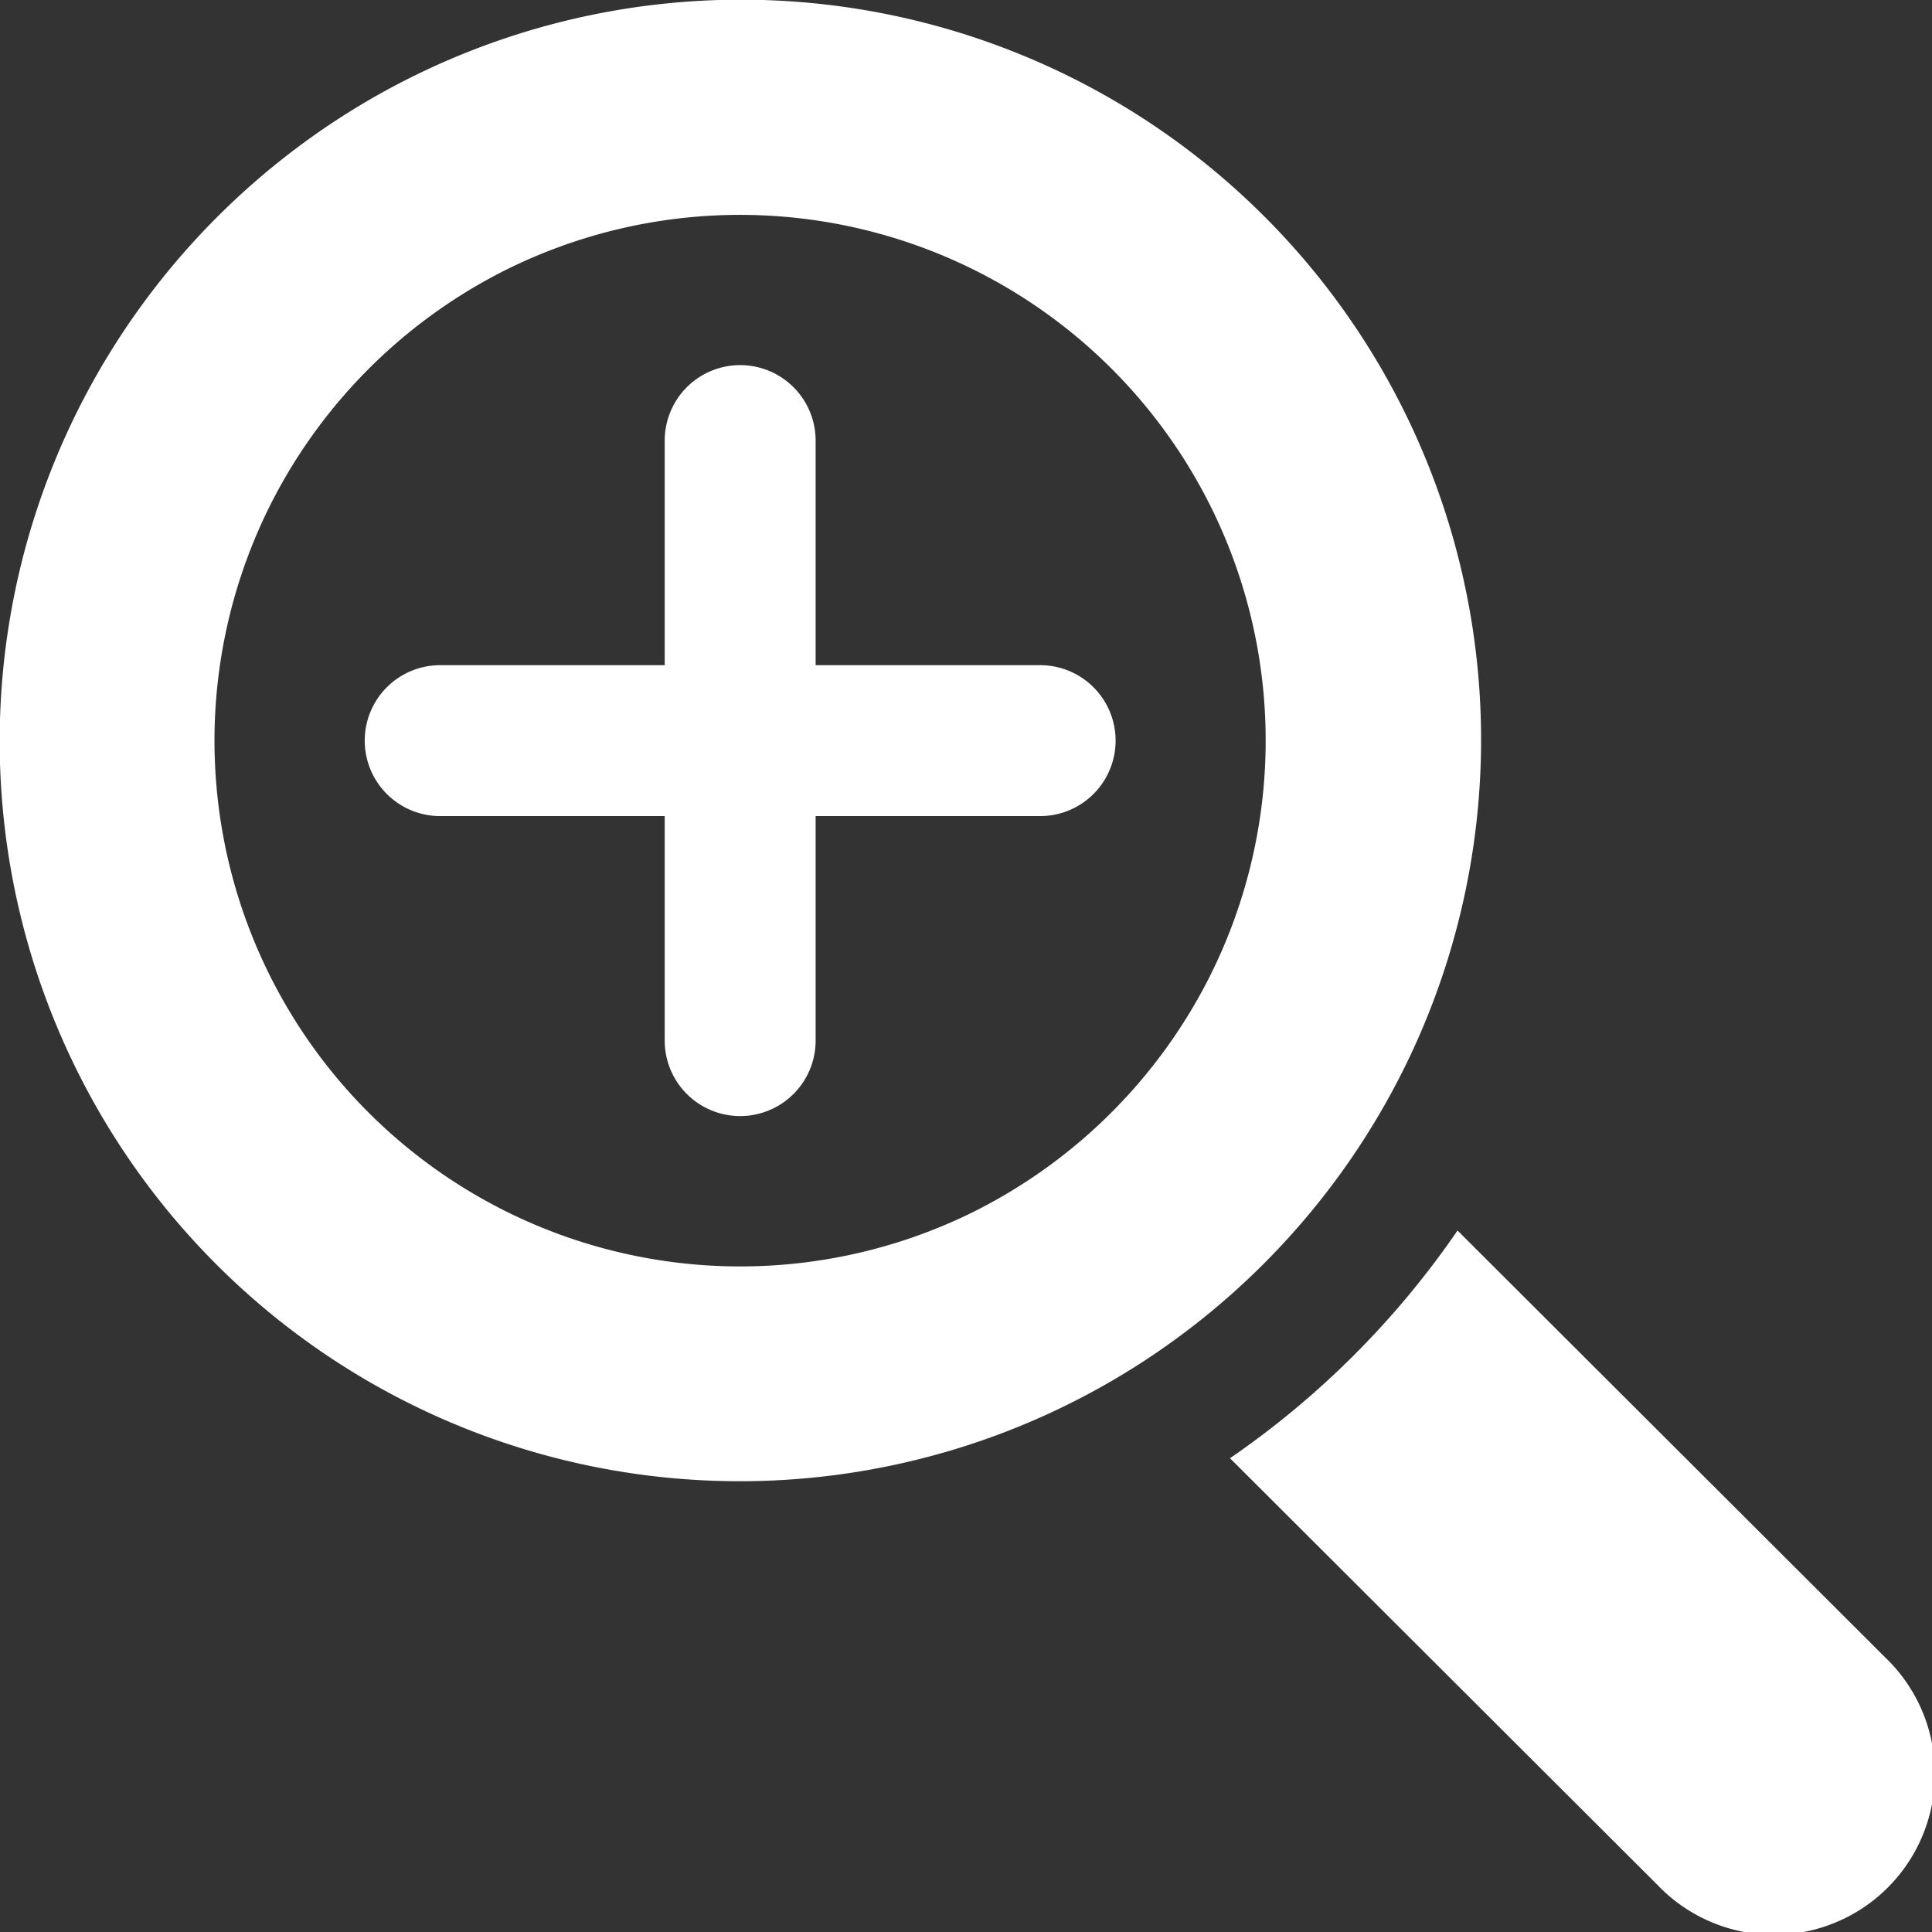
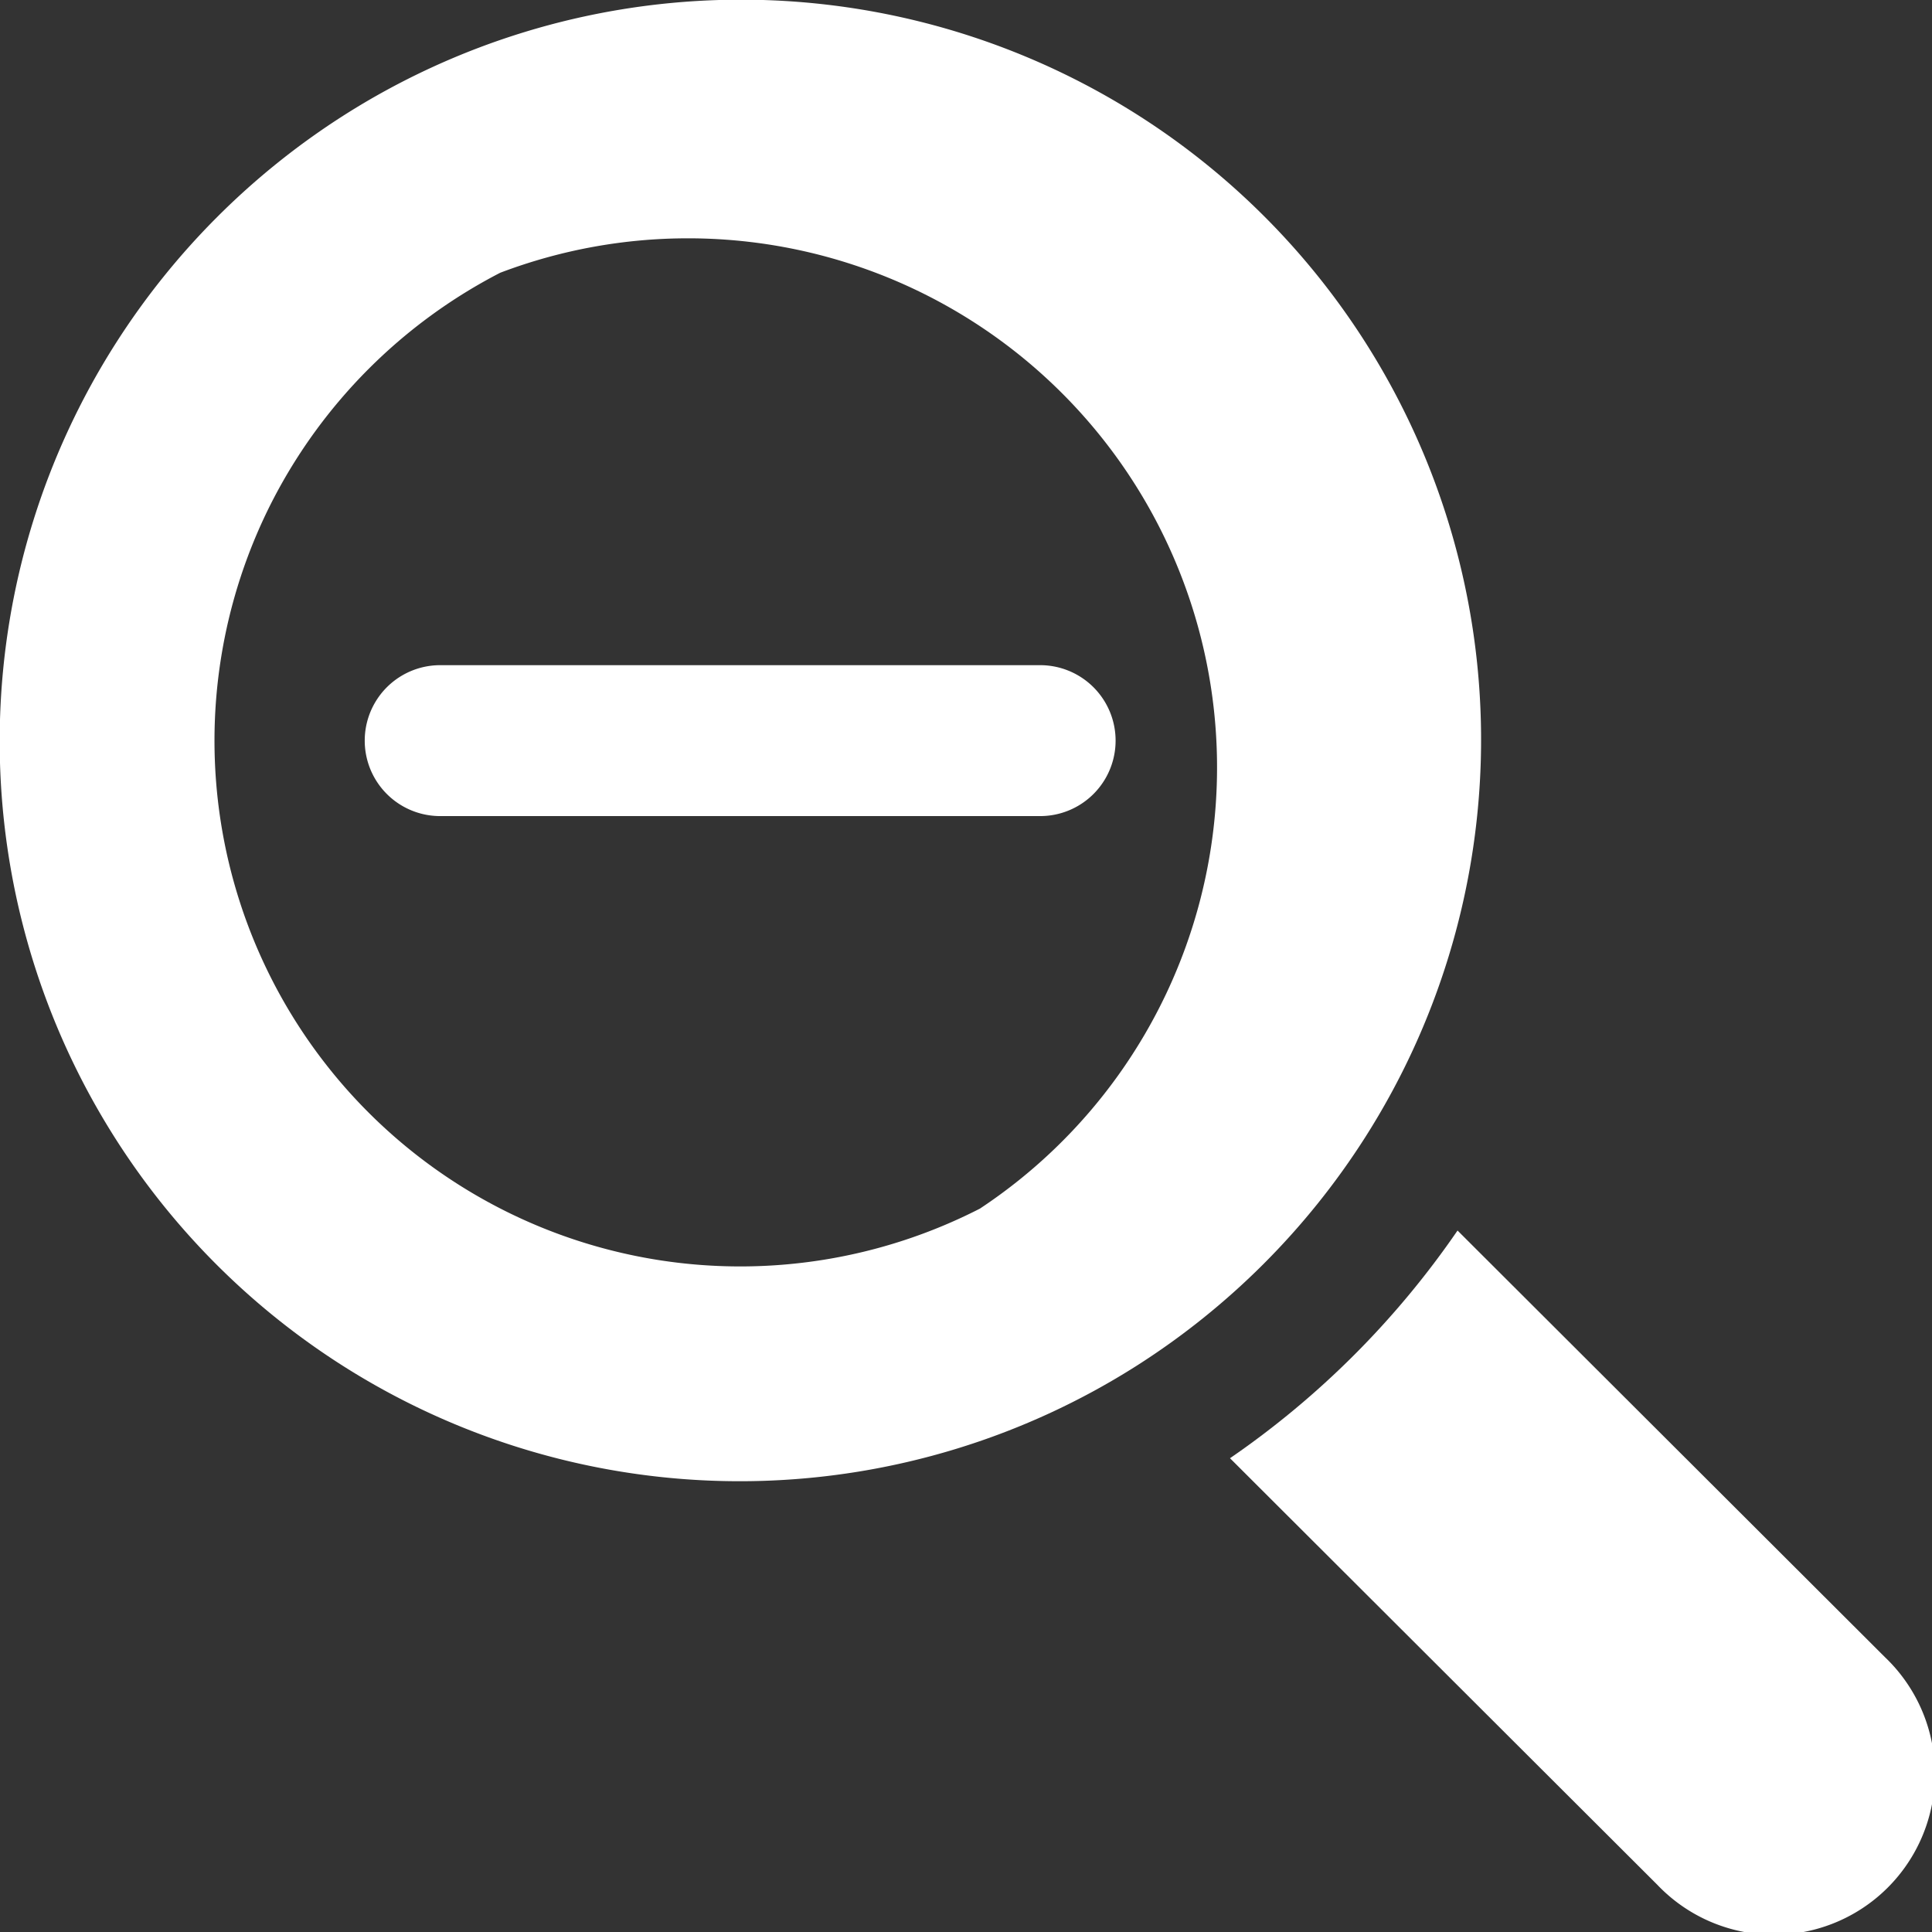
<svg xmlns="http://www.w3.org/2000/svg" id="グループ_461" data-name="グループ 461" width="24.912" height="24.912" viewBox="0 0 24.912 24.912">
  <rect x="0" y="0" width="24.912" height="24.912" fill="#333333" stroke="none" />
-   <path id="パス_551" data-name="パス 551" d="M17.6,14.67A9.542,9.542,0,0,0,4.426,1.492,9.614,9.614,0,0,0,1.492,4.428,9.542,9.542,0,0,0,14.662,17.607,9.614,9.614,0,0,0,17.6,14.67Zm-4.958.911A6.779,6.779,0,0,1,3.515,6.453,6.822,6.822,0,0,1,6.45,3.517a6.778,6.778,0,0,1,9.122,9.127A6.822,6.822,0,0,1,12.639,15.582Z" fill="#fff" />
+   <path id="パス_551" data-name="パス 551" d="M17.6,14.67A9.542,9.542,0,0,0,4.426,1.492,9.614,9.614,0,0,0,1.492,4.428,9.542,9.542,0,0,0,14.662,17.607,9.614,9.614,0,0,0,17.6,14.67Zm-4.958.911A6.779,6.779,0,0,1,3.515,6.453,6.822,6.822,0,0,1,6.45,3.517A6.822,6.822,0,0,1,12.639,15.582Z" fill="#fff" />
  <path id="パス_552" data-name="パス 552" d="M334.41,331.629l-5.51-5.5a11.354,11.354,0,0,1-2.934,2.936l5.51,5.5a2.076,2.076,0,1,0,2.934-2.936Z" transform="translate(-310.106 -310.262)" fill="#fff" />
-   <path id="パス_553" data-name="パス 553" d="M177.124,106.45a.973.973,0,0,1-.973-.973V97.74a.973.973,0,1,1,1.946,0v7.736A.973.973,0,0,1,177.124,106.45Z" transform="translate(-167.58 -92.059)" fill="#fff" />
  <path id="パス_554" data-name="パス 554" d="M105.36,178.213H97.624a.973.973,0,1,1,0-1.946h7.736a.973.973,0,1,1,0,1.946Z" transform="translate(-91.948 -167.69)" fill="#fff" />
</svg>